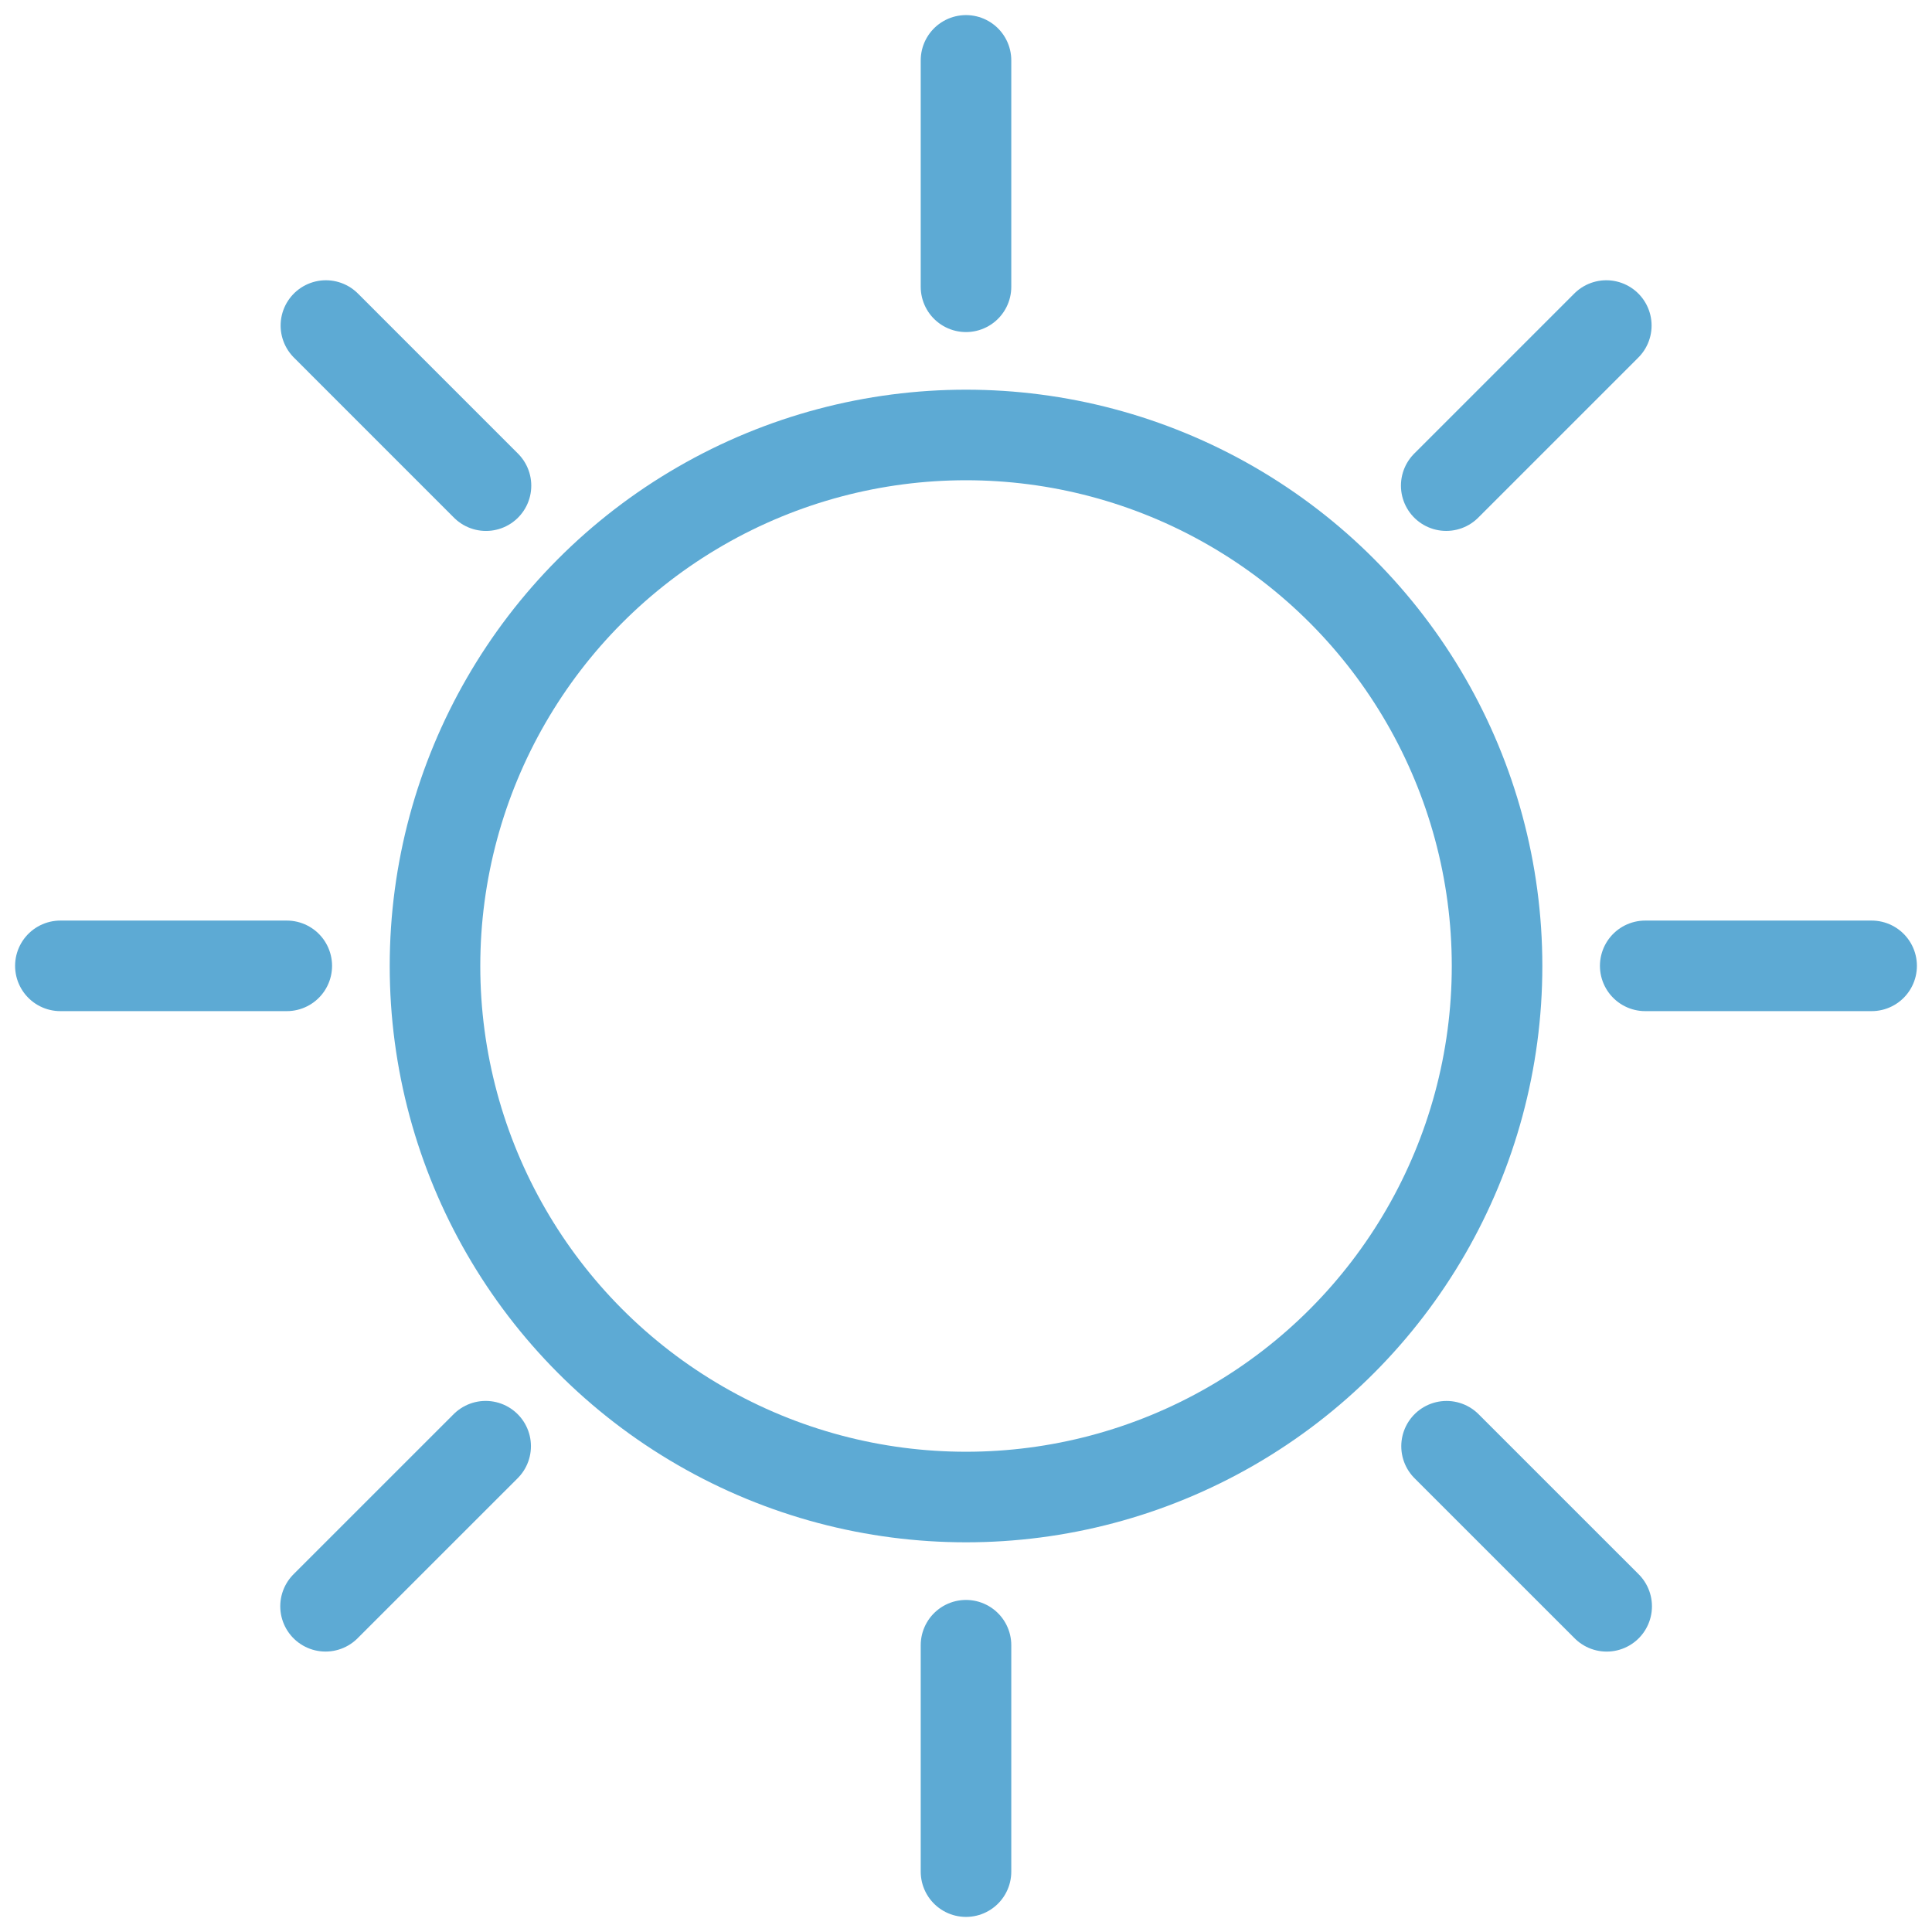
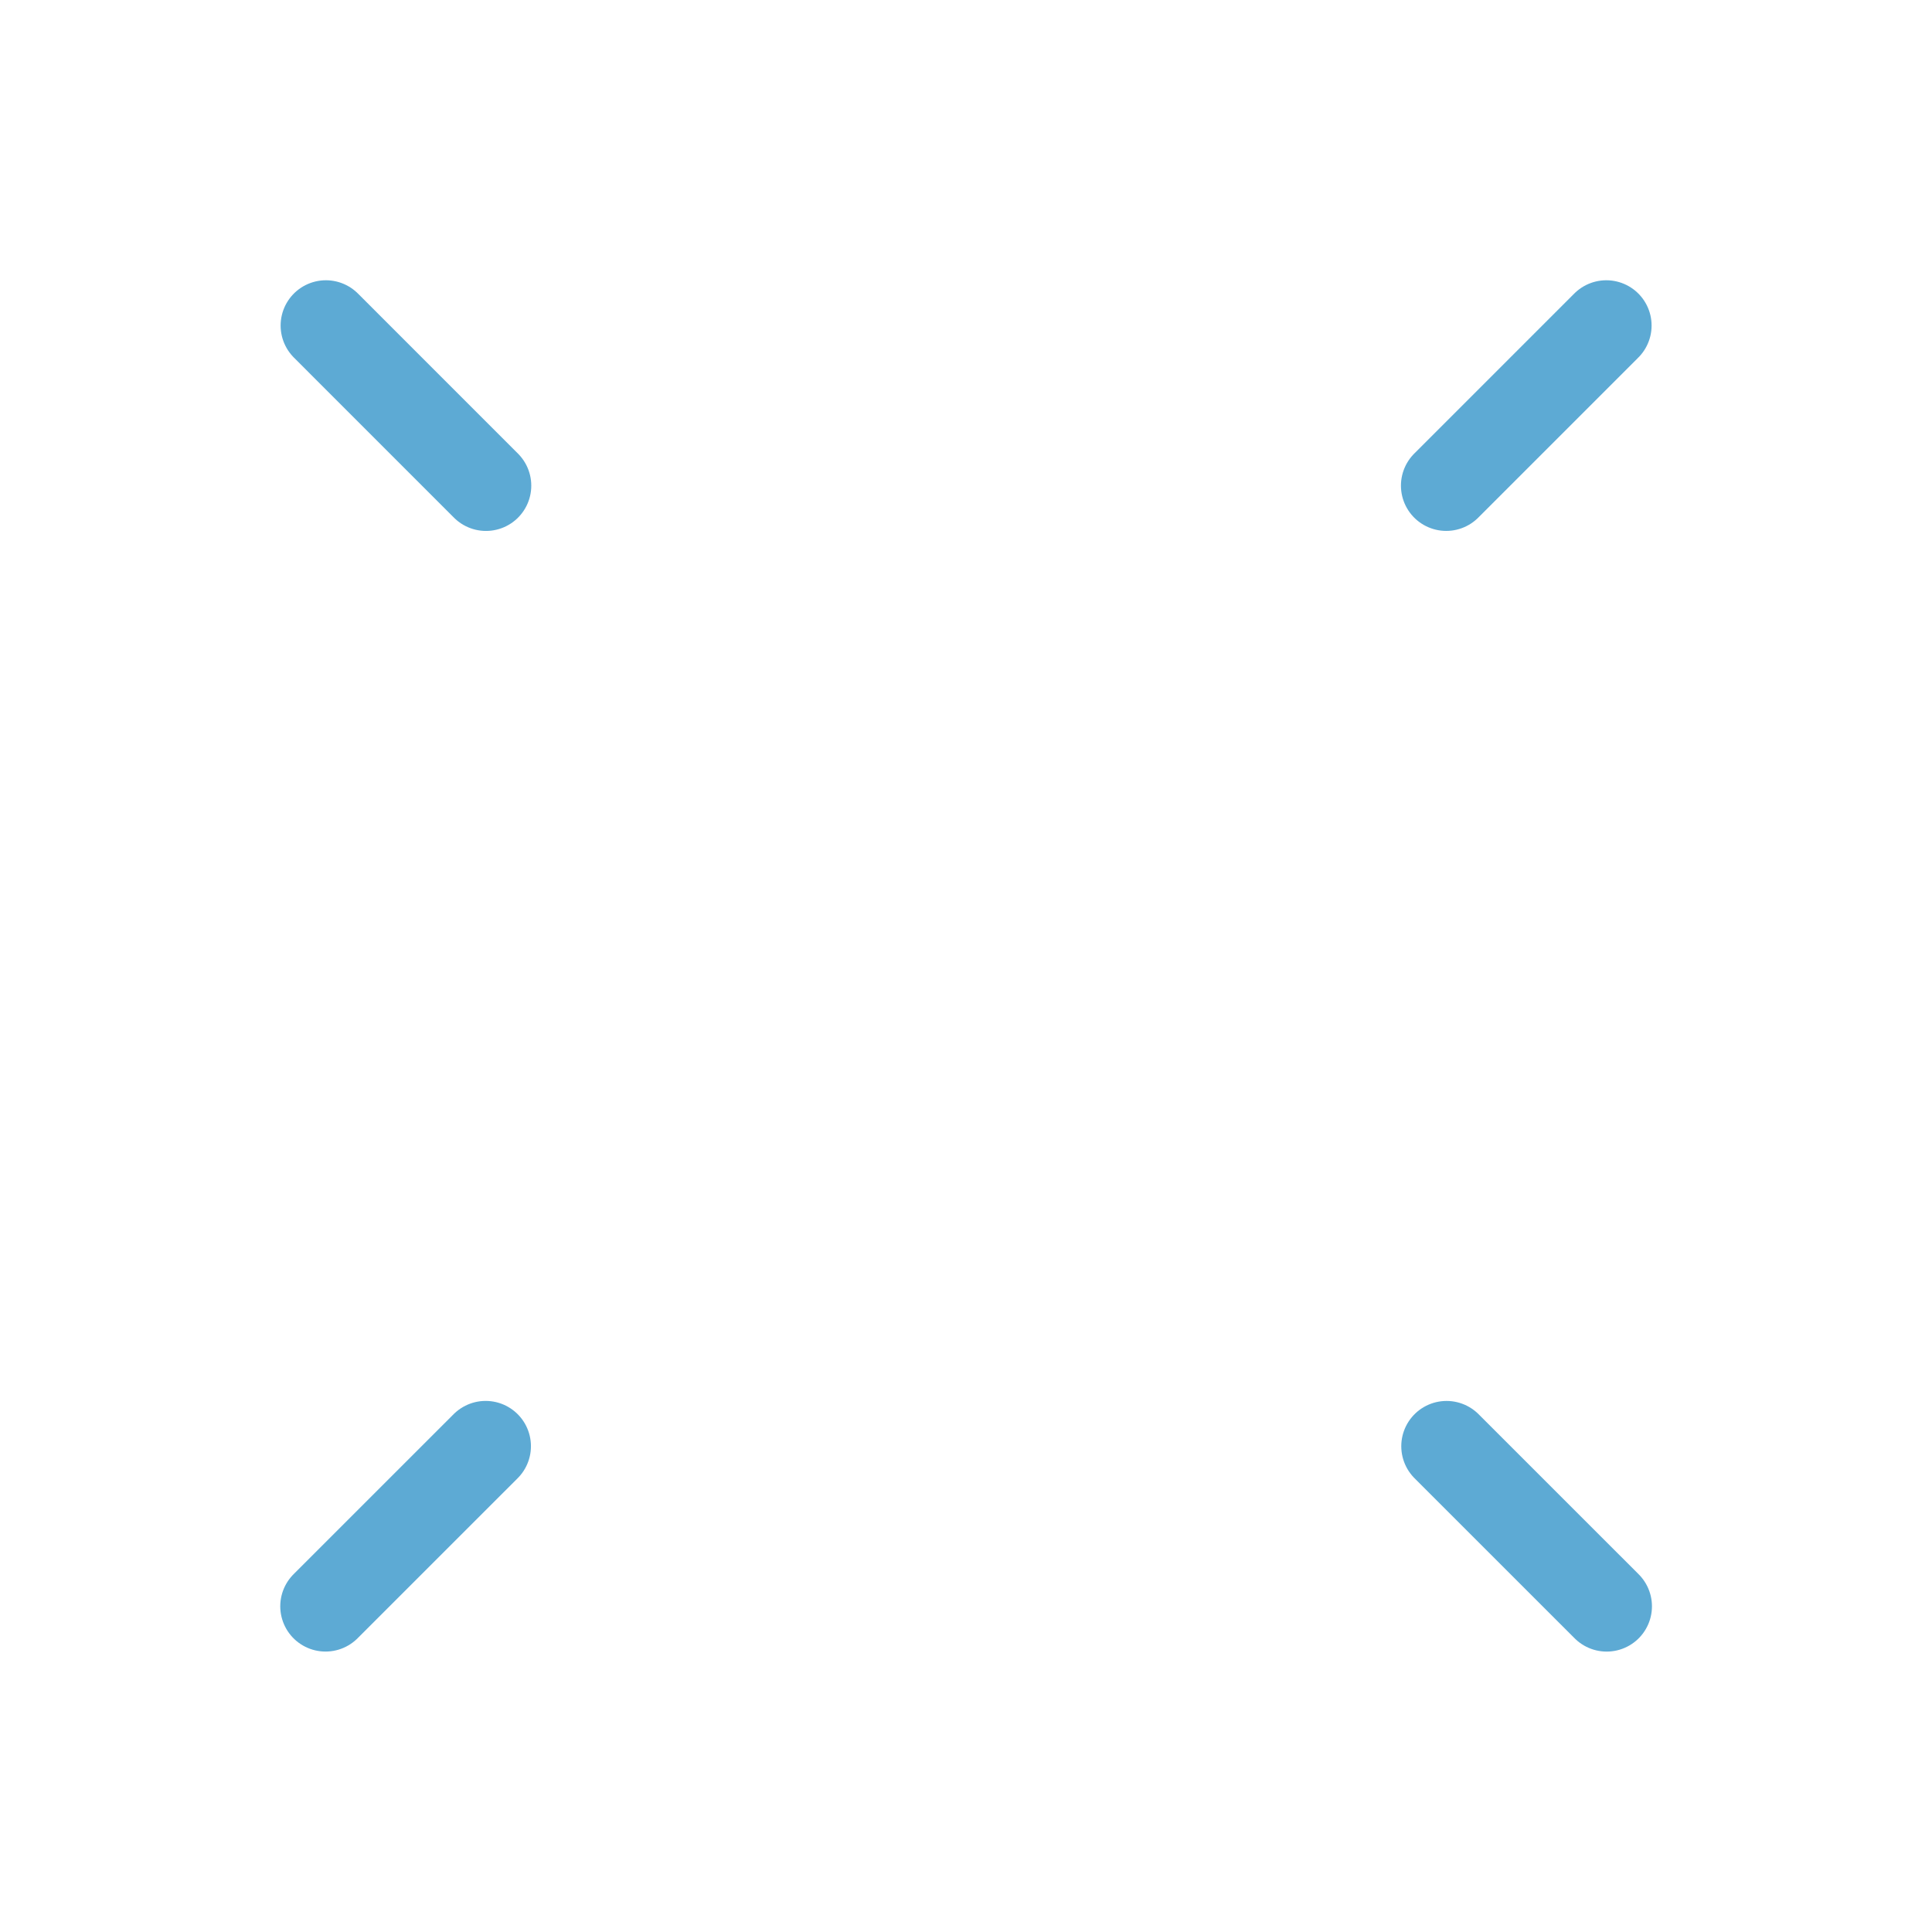
<svg xmlns="http://www.w3.org/2000/svg" width="64" height="64" viewBox="0 0 64 64" fill="none">
-   <circle cx="32.001" cy="32" r="17.591" stroke="#5DAAD4" stroke-width="3" />
-   <path d="M32 2V9.5M32 62V54.5" stroke="#5DAAD4" stroke-width="3" stroke-linecap="round" />
  <path d="M53.211 10.784L47.908 16.087M10.784 53.21L16.088 47.907" stroke="#5DAAD4" stroke-width="3" stroke-linecap="round" />
-   <path d="M62 31.995L54.5 31.995M2 31.995L9.5 31.995" stroke="#5DAAD4" stroke-width="3" stroke-linecap="round" />
  <path d="M53.223 53.211L47.919 47.908M10.796 10.784L16.099 16.088" stroke="#5DAAD4" stroke-width="3" stroke-linecap="round" />
</svg>